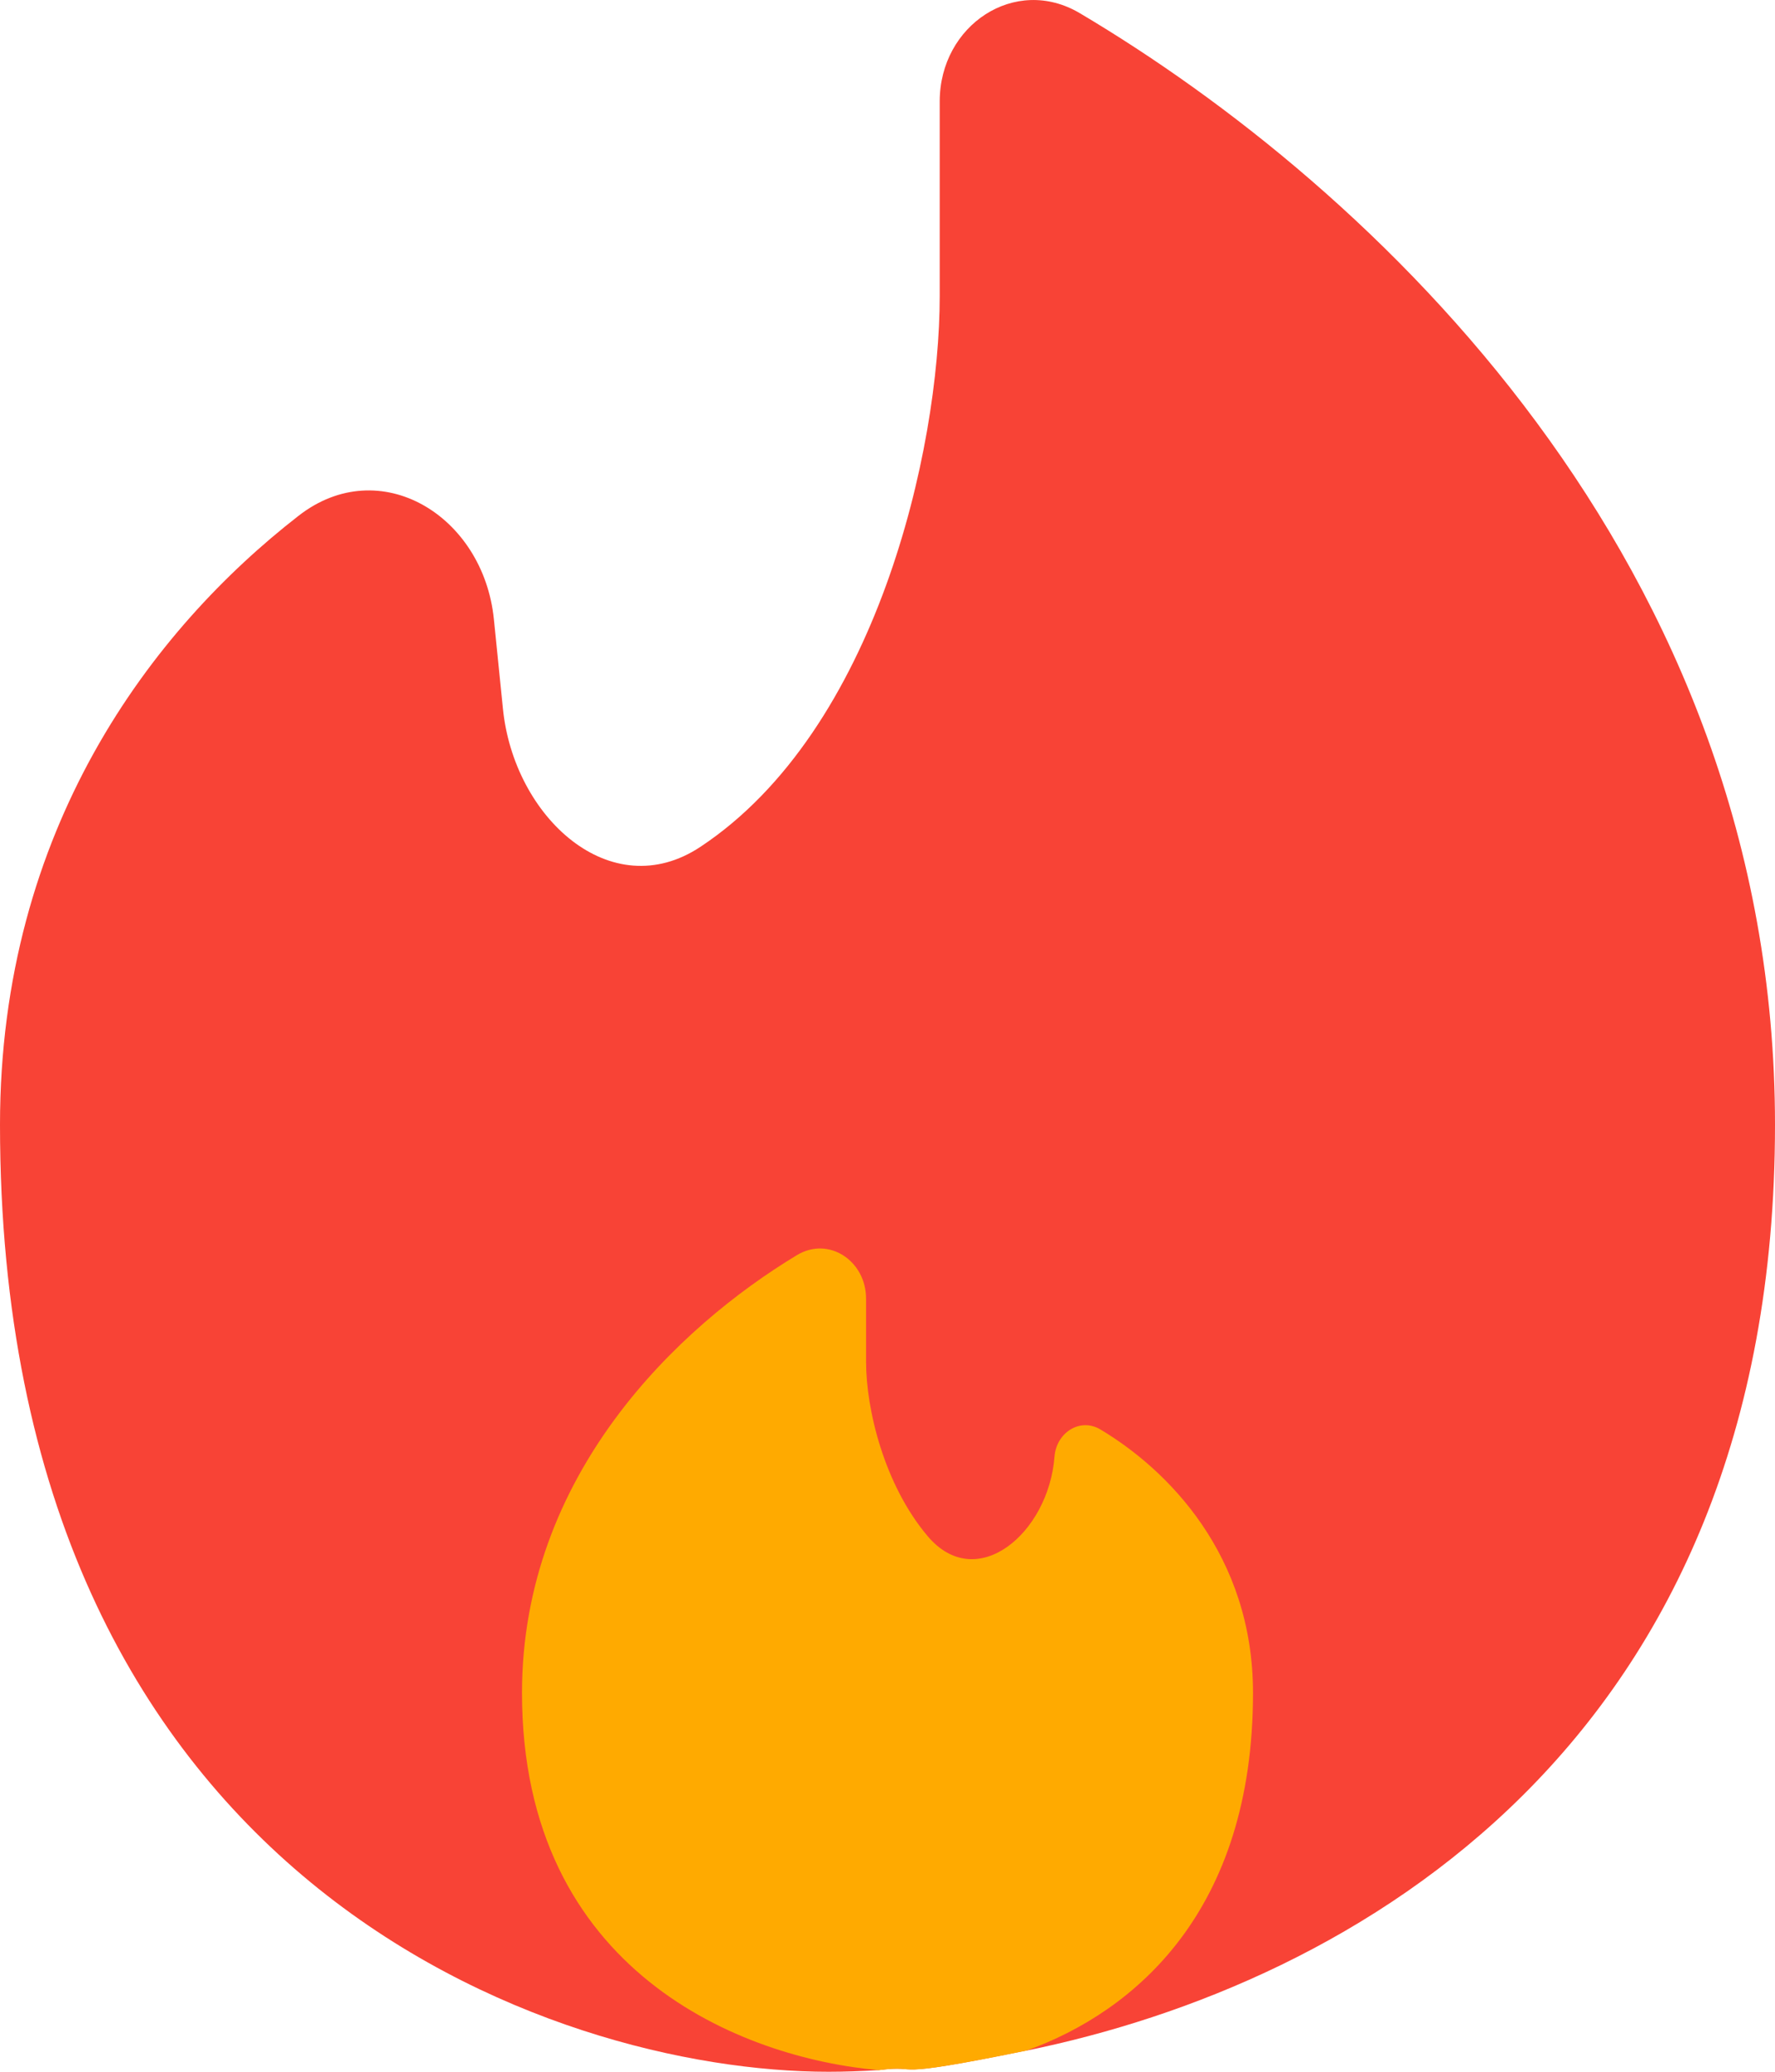
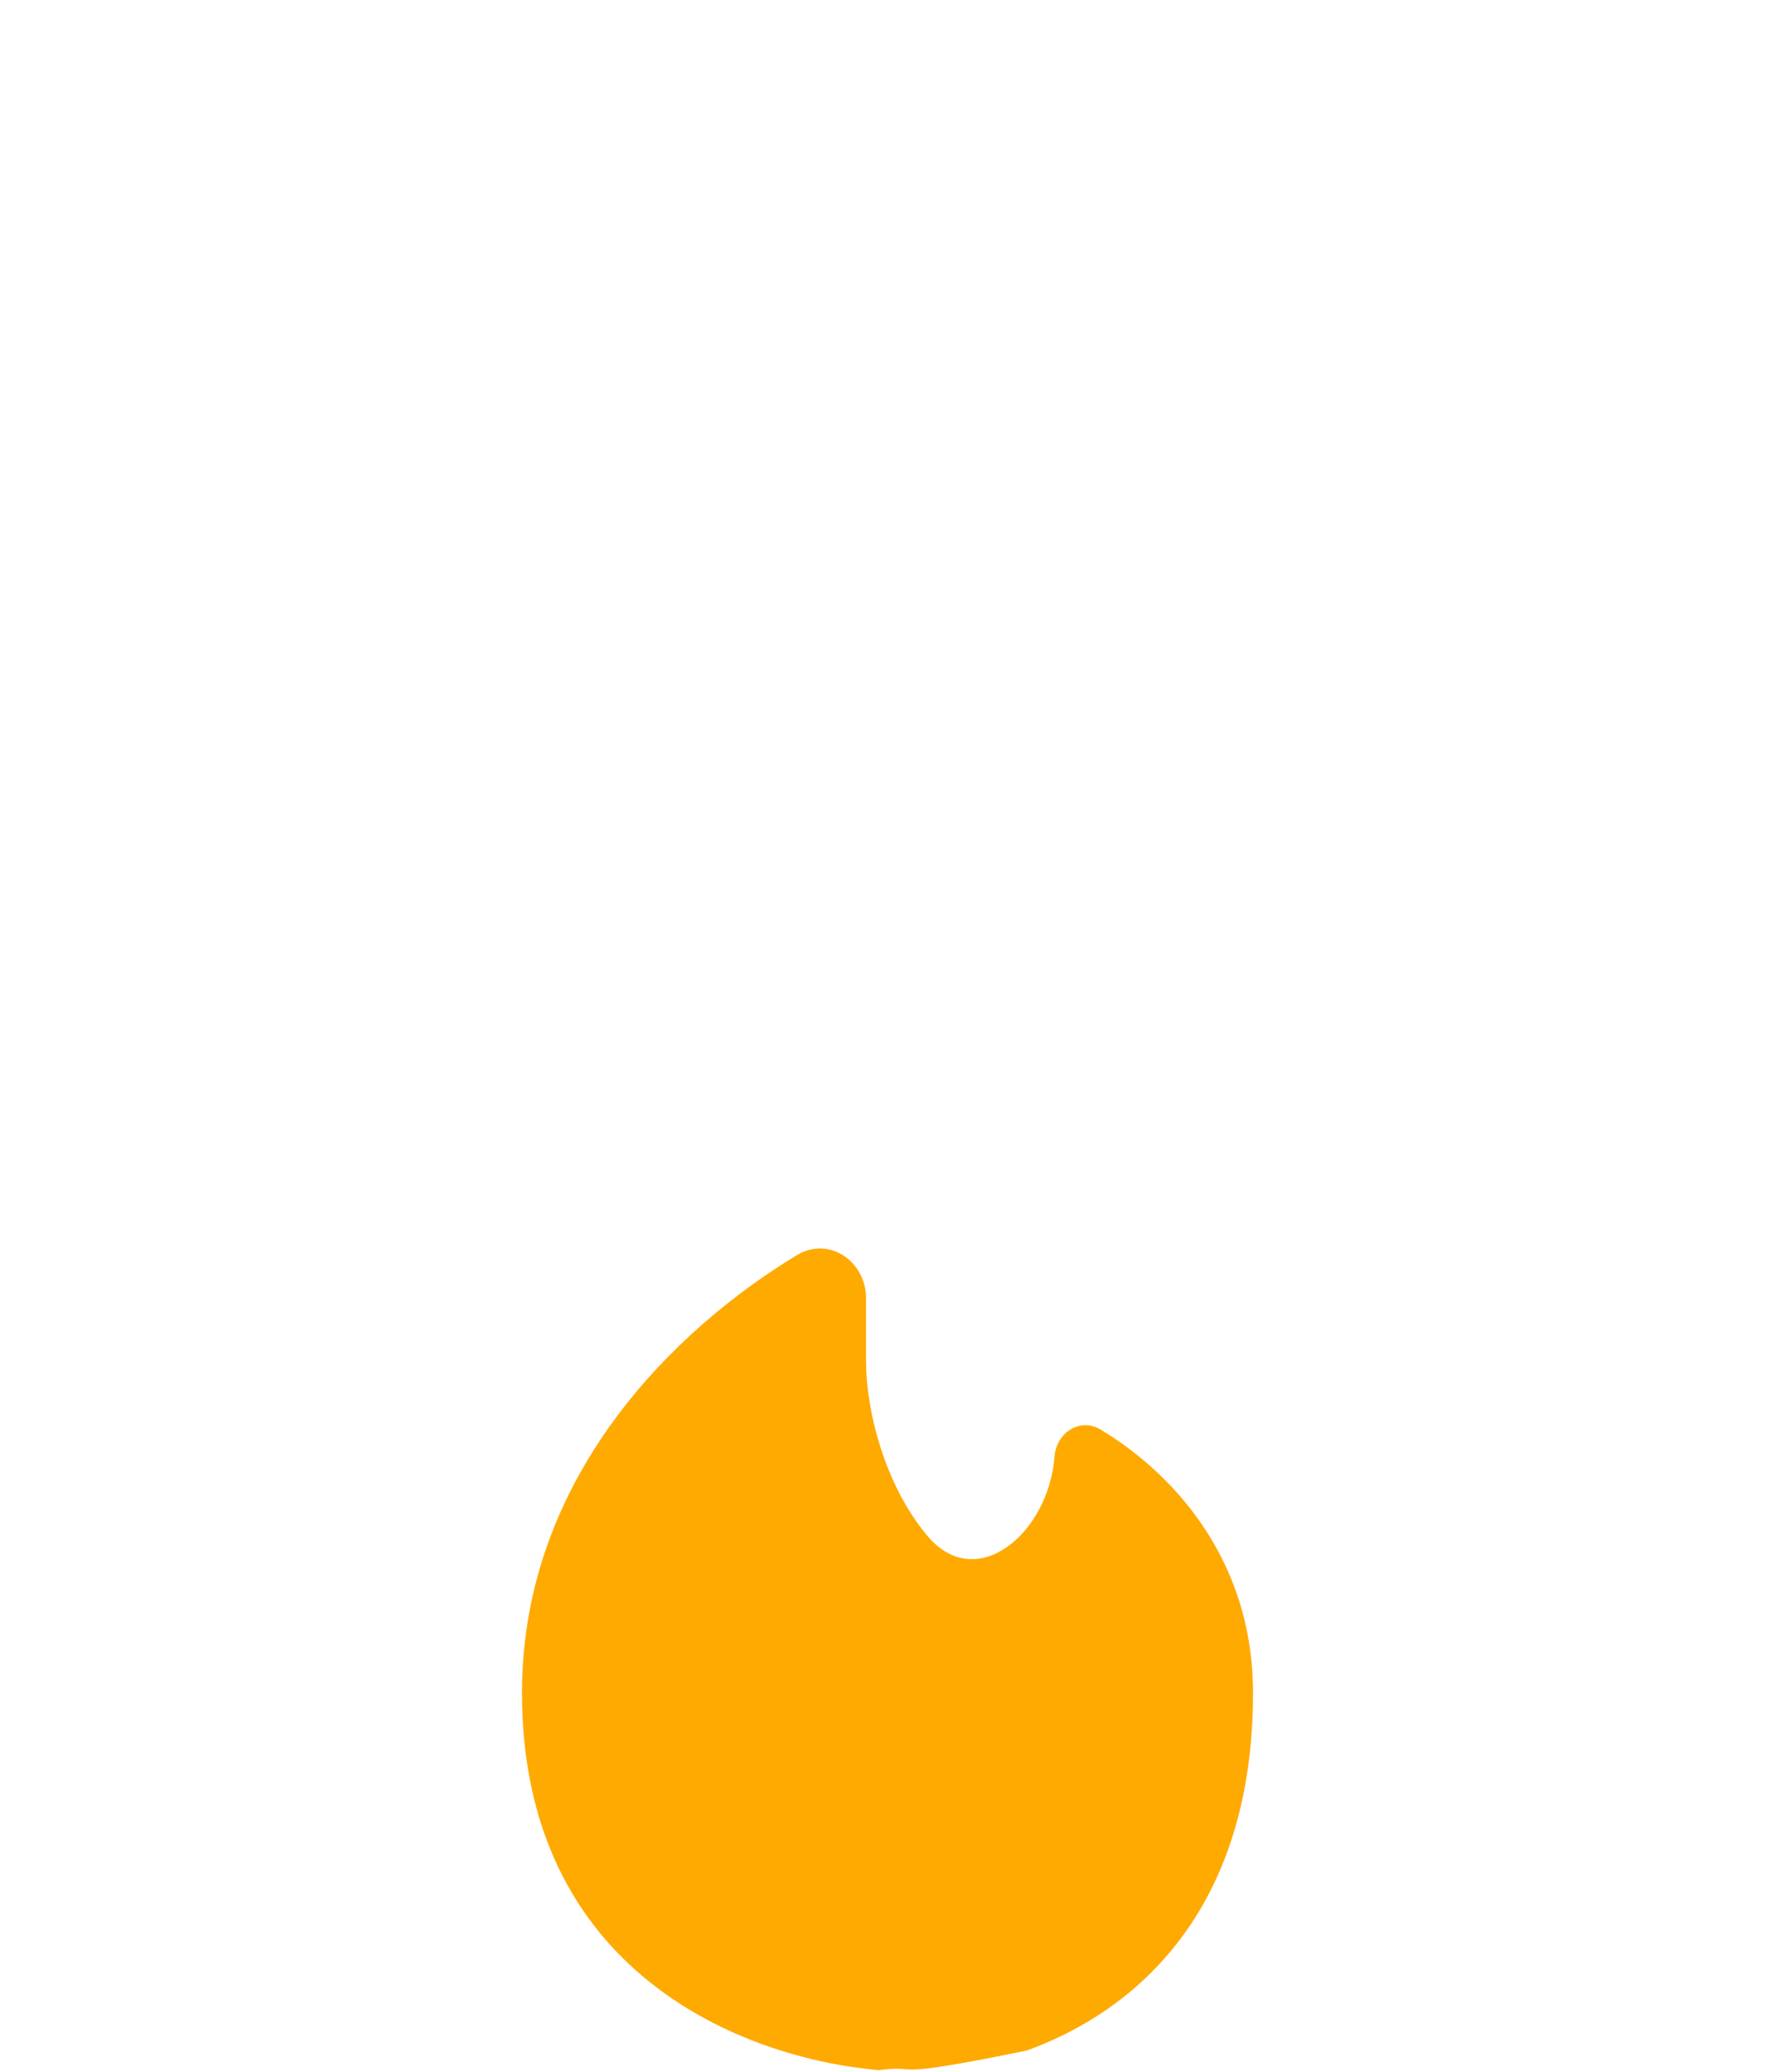
<svg xmlns="http://www.w3.org/2000/svg" width="12" height="14" viewBox="0 0 12 14" fill="none">
-   <path d="M6.94 13.857C9.147 13.406 12 11.787 12 7.601C12 3.791 9.266 1.254 7.3 0.089C6.863 -0.17 6.353 0.17 6.353 0.685V2.001C6.353 3.039 5.925 4.934 4.736 5.722C4.129 6.125 3.473 5.522 3.4 4.788L3.339 4.185C3.268 3.483 2.568 3.058 2.019 3.485C1.031 4.252 0 5.598 0 7.6C0 12.719 3.733 14 5.6 14C5.709 14 5.823 13.996 5.941 13.989C6.256 13.949 5.941 14.06 6.94 13.856" fill="#F84336" />
  <path d="M3.529 11.44C3.529 13.326 5.02 13.909 5.941 13.989C6.256 13.949 5.941 14.061 6.94 13.857C7.674 13.592 8.471 12.914 8.471 11.44C8.471 10.506 7.892 9.93 7.44 9.66C7.302 9.577 7.141 9.681 7.129 9.844C7.089 10.361 6.602 10.773 6.271 10.38C5.978 10.033 5.855 9.525 5.855 9.2V8.775C5.855 8.521 5.603 8.351 5.387 8.482C4.585 8.966 3.529 9.964 3.529 11.44Z" fill="#FFAA00" />
</svg>